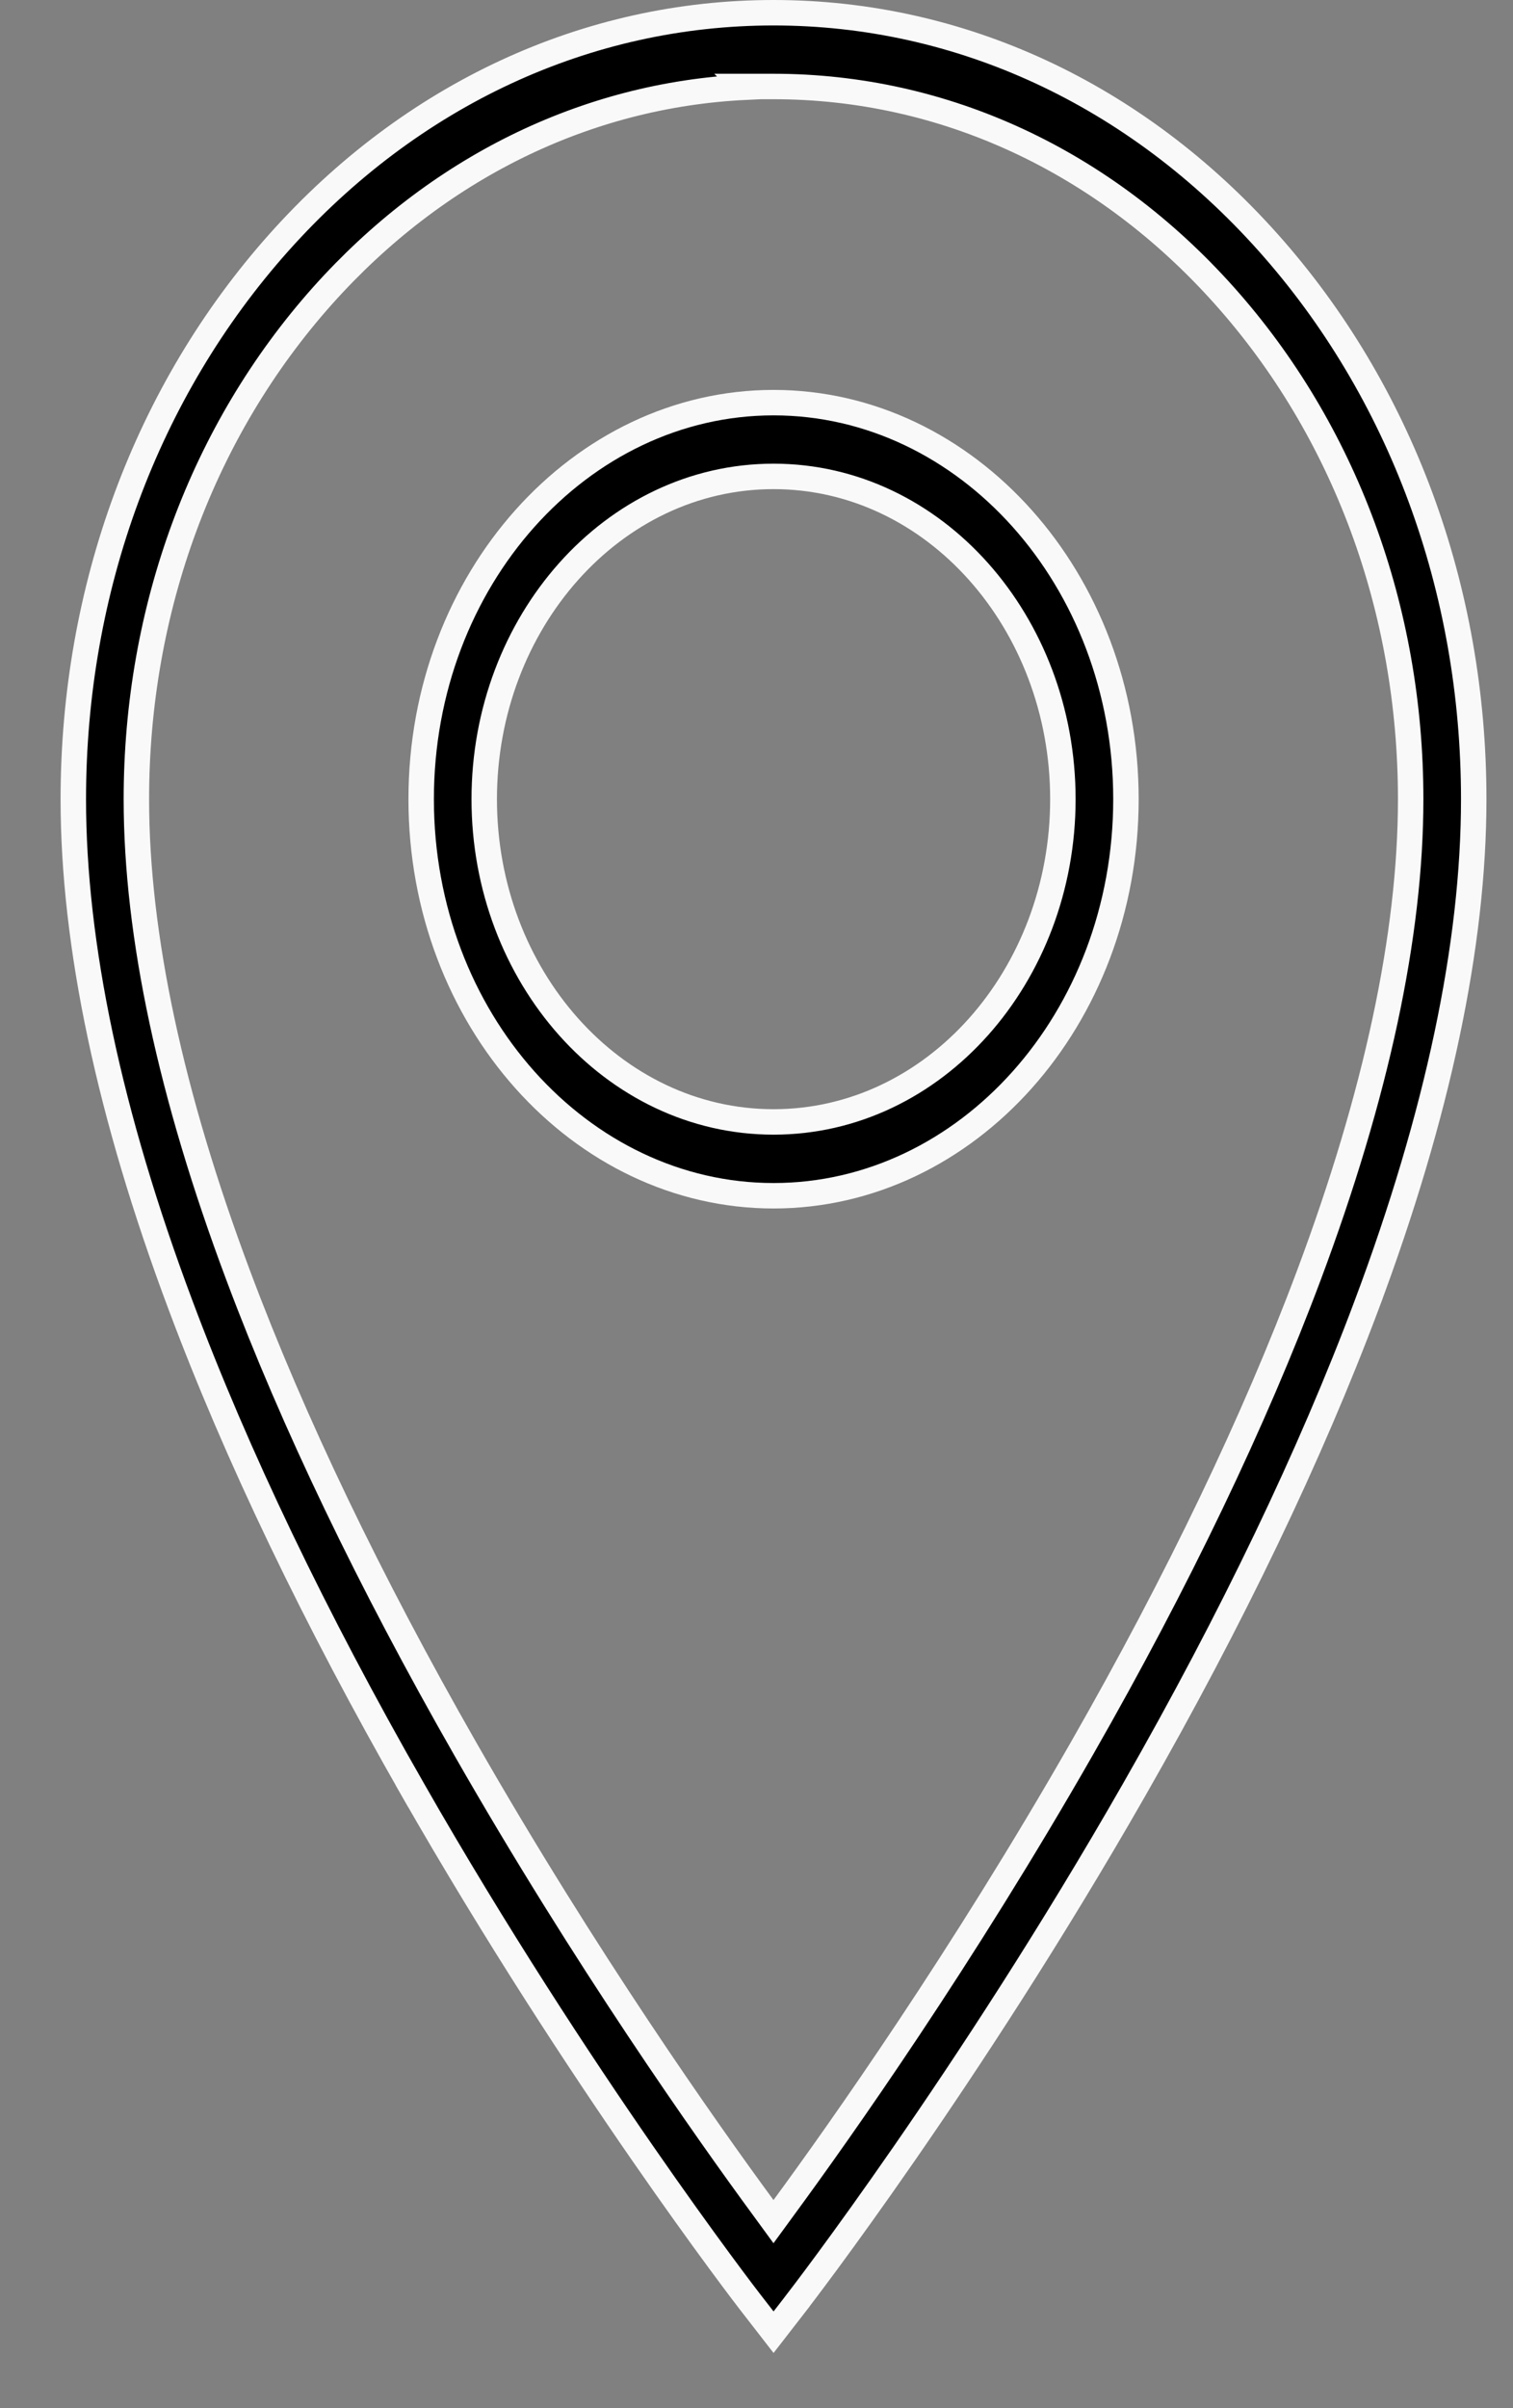
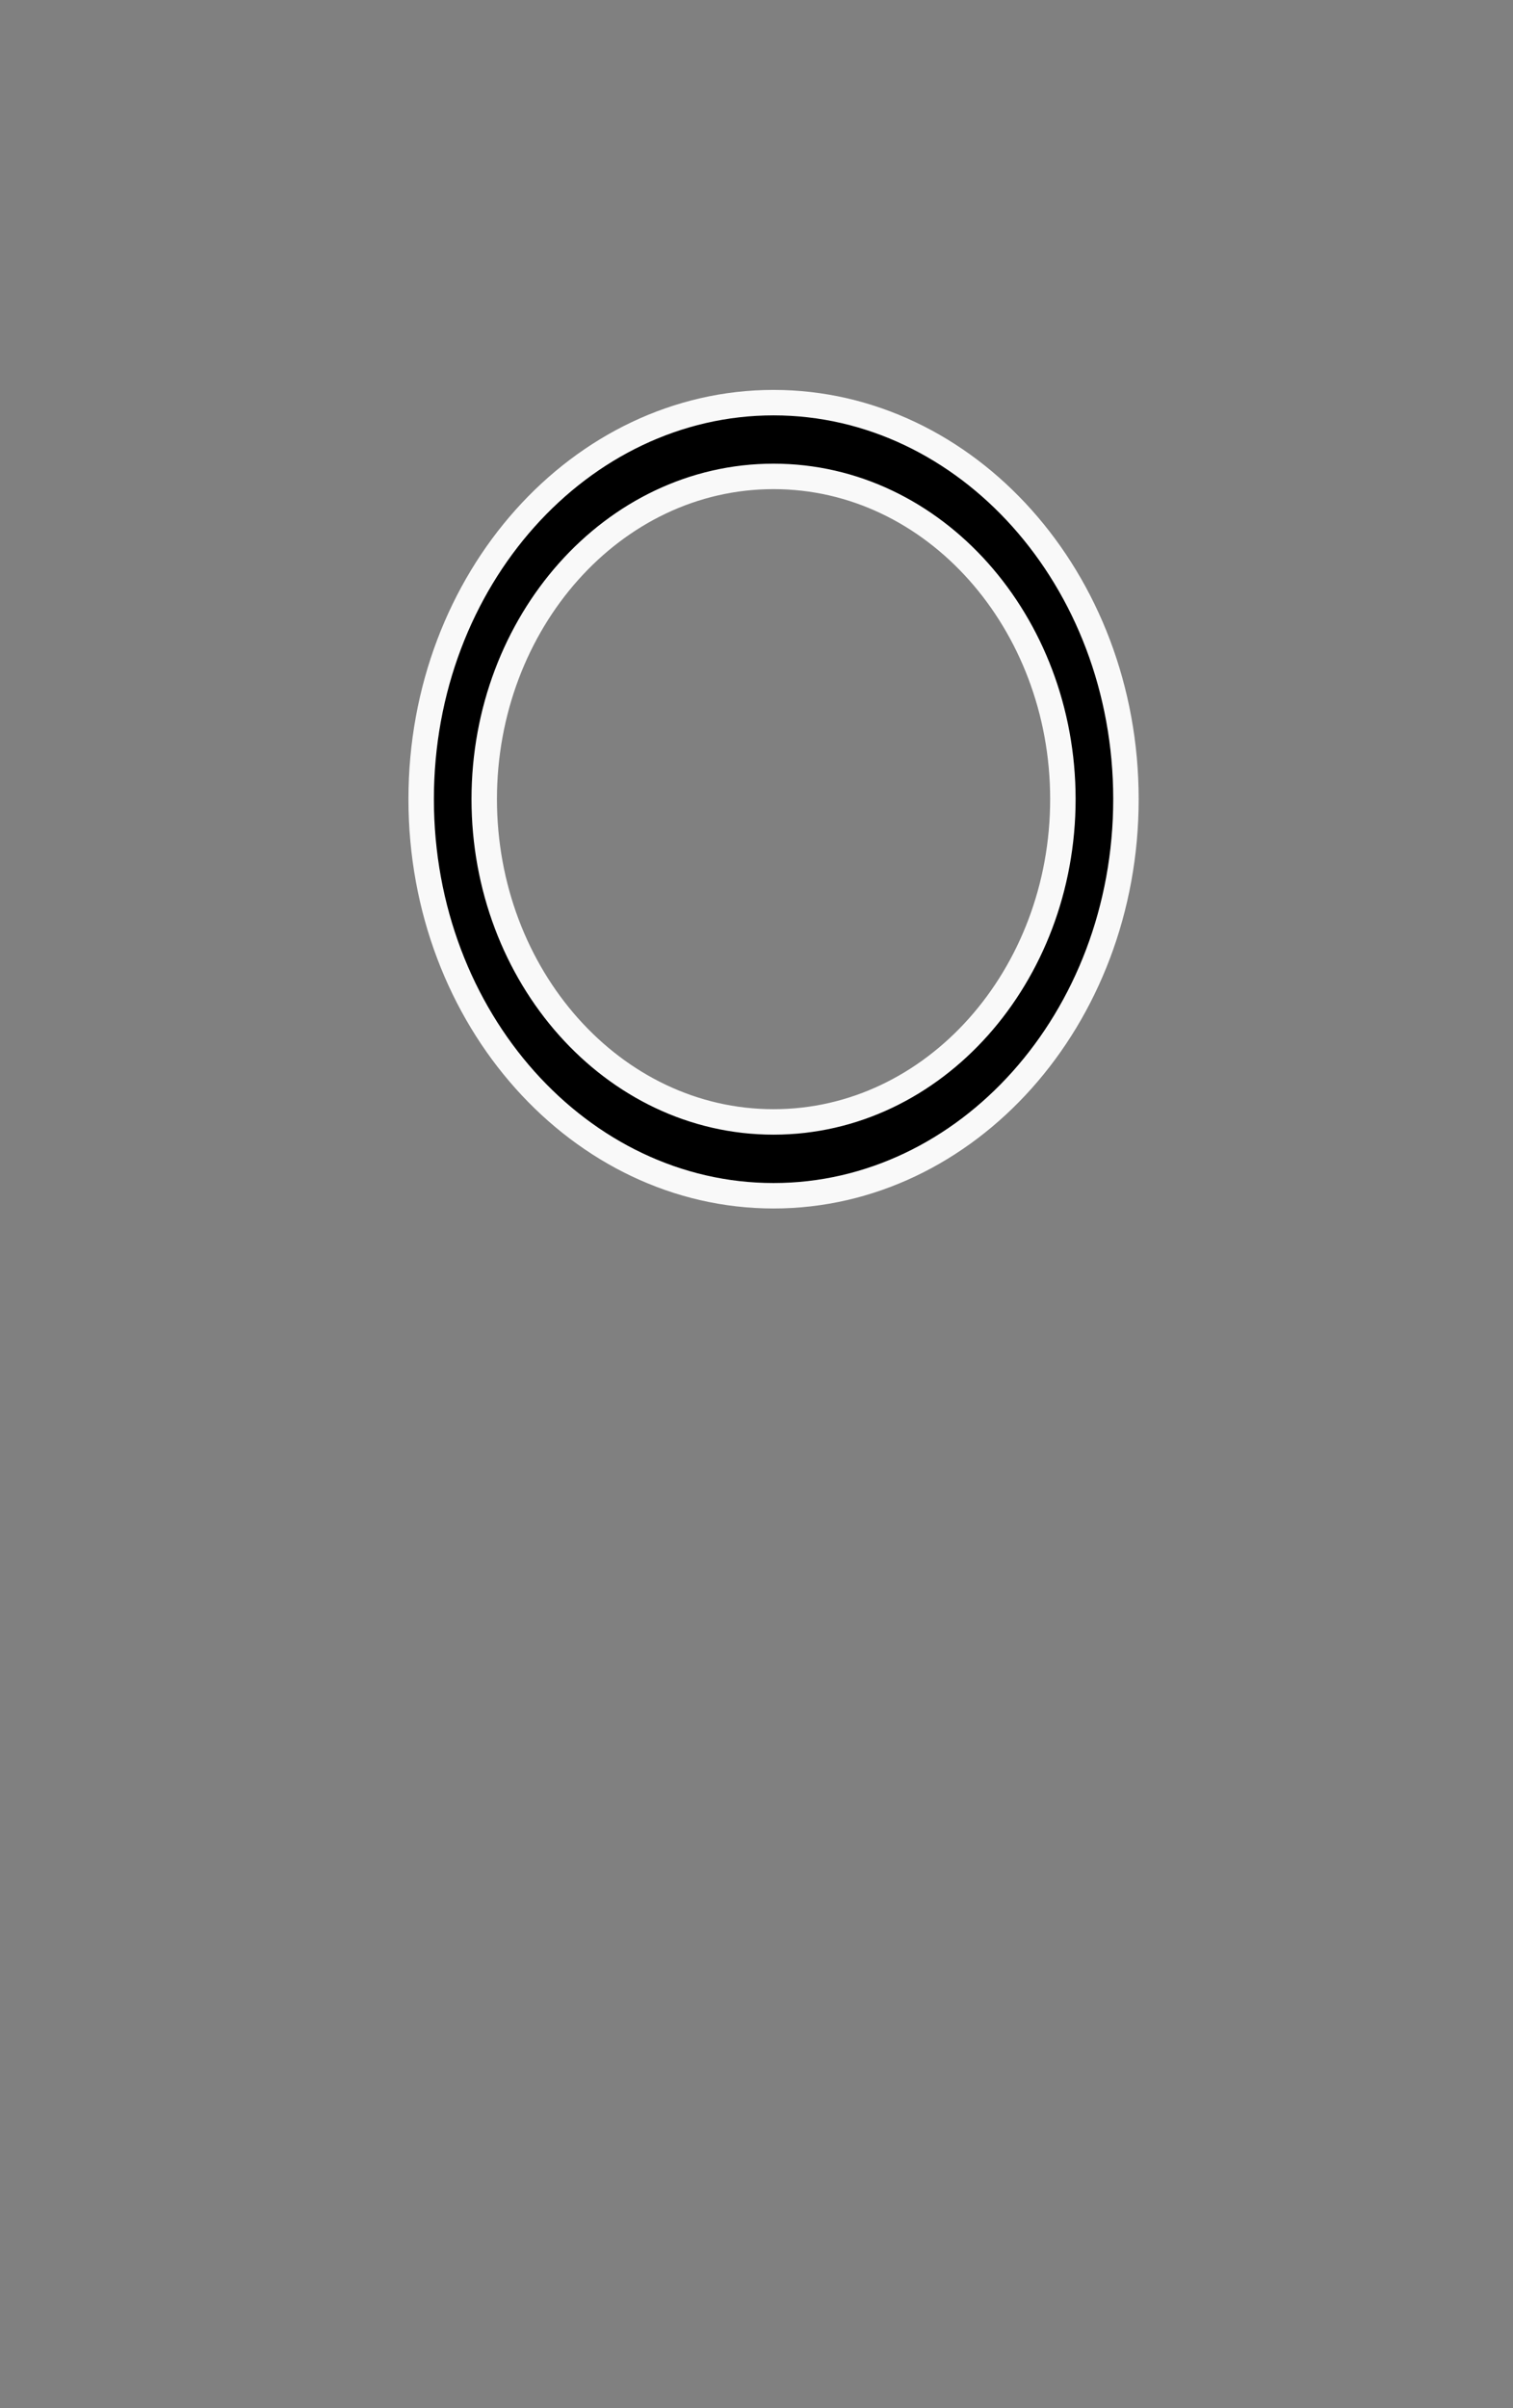
<svg xmlns="http://www.w3.org/2000/svg" width="22" height="35" viewBox="0 0 22 35" fill="none">
  <rect x="0" y="0" width="22" height="35" fill="#808080" stroke="none" />
-   <path d="M2.624 18.966L2.624 18.966C1.587 16.199 1.066 13.726 1.066 11.616C1.066 8.556 2.129 5.684 4.055 3.525C5.981 1.368 8.535 0.185 11.248 0.185C13.96 0.185 16.514 1.368 18.44 3.525C20.366 5.683 21.429 8.555 21.429 11.616C21.429 13.726 20.908 16.199 19.872 18.966L20.045 19.031L19.872 18.966C19.055 21.146 17.918 23.517 16.49 26.014C14.079 30.231 11.631 33.401 11.587 33.458L11.587 33.458L11.587 33.459L11.248 33.896L10.909 33.459L10.908 33.458L10.908 33.458C10.864 33.401 8.416 30.23 6.005 26.014L5.844 26.106L6.005 26.014C4.577 23.518 3.44 21.147 2.624 18.966ZM10.833 1.257L10.843 1.267C8.513 1.379 6.342 2.448 4.689 4.299C2.943 6.257 1.983 8.856 1.983 11.616C1.983 13.593 2.484 15.923 3.464 18.538C4.26 20.665 5.372 22.98 6.767 25.42C8.512 28.472 10.271 30.959 11.098 32.085L11.247 32.289L11.396 32.085C12.225 30.956 13.99 28.459 15.737 25.403C17.13 22.966 18.239 20.653 19.034 18.529C20.011 15.917 20.512 13.59 20.512 11.616C20.512 8.855 19.552 6.256 17.805 4.299C16.058 2.341 13.729 1.257 11.247 1.257H10.833Z" fill="black" stroke="#F9F9F9" stroke-width="0.37" />
  <path d="M11.248 17.379C8.442 17.379 6.124 14.813 6.124 11.615C6.124 8.417 8.442 5.852 11.248 5.852C14.054 5.852 16.372 8.417 16.372 11.615C16.372 14.813 14.054 17.379 11.248 17.379ZM11.248 6.924C8.909 6.924 7.041 9.049 7.041 11.615C7.041 14.182 8.909 16.306 11.248 16.306C13.587 16.306 15.455 14.182 15.455 11.615C15.455 9.049 13.587 6.924 11.248 6.924Z" fill="black" stroke="#F9F9F9" stroke-width="0.37" />
</svg>